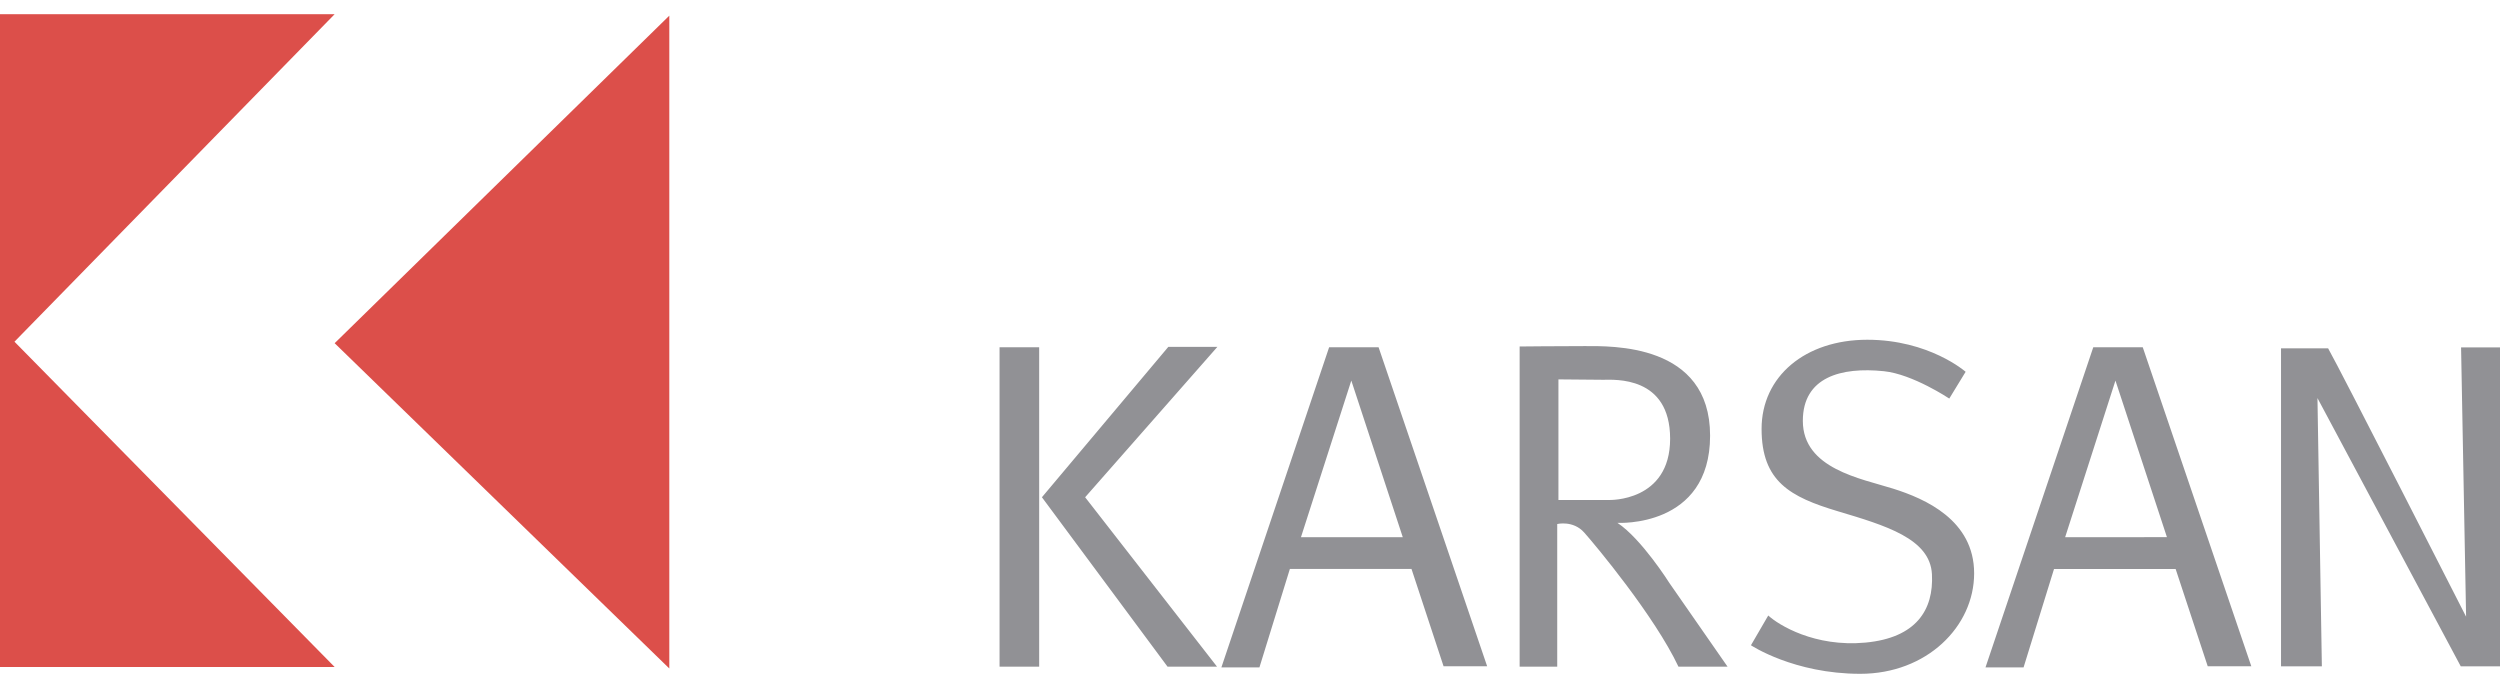
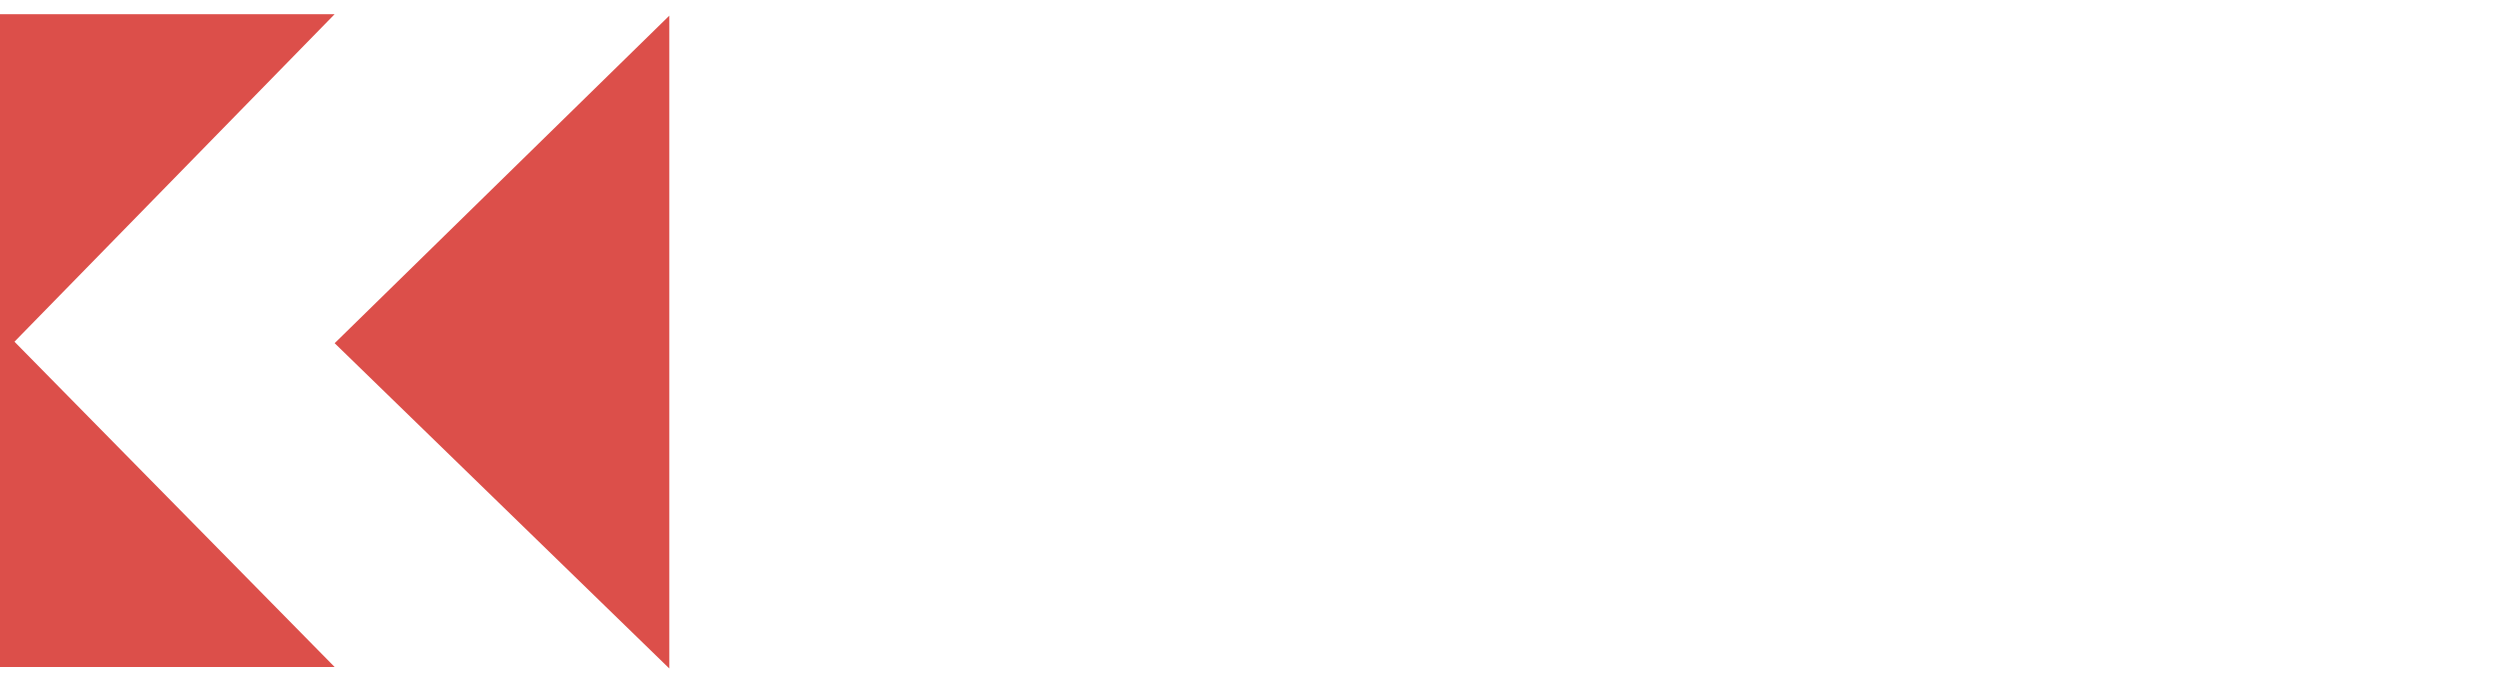
<svg xmlns="http://www.w3.org/2000/svg" height="688" viewBox="0 0 181.773 47.962" width="2500">
  <path d="m48.665.108-24.333 23.815 24.333 23.65v-47.464zm-48.665-.108v47.466h24.332l-23.28-23.652 23.28-23.814z" fill="#dc4f4a" />
-   <path d="m72.677 24.217h2.88v23.224h-2.88zm15.838-.028h-3.568l-9.19 10.935 9.132 12.316h3.598l-9.588-12.316zm11.72.028h-3.595l-7.835 23.28h2.766l2.214-7.159h8.844l2.331 7.074h3.169zm-5.643 13.809 3.66-11.386 3.742 11.386zm26.784 3.327s-2.022-3.21-3.775-4.368c0 0 6.738.396 6.738-6.341 0-6.736-7.196-6.511-9.127-6.511-1.929 0-4.721.029-4.721.029v23.278h2.733v-10.37s1.154-.285 1.96.617c.807.902 5.13 6.092 6.853 9.753h3.57zm-4.377-6.03h-3.687v-8.769s2.449.029 3.256.029c.806 0 4.865-.31 4.865 4.287s-4.433 4.453-4.433 4.453m38.797-11.106h-3.597l-7.837 23.28h2.768l2.215-7.158h8.842l2.333 7.073h3.169zm-5.642 13.81 3.657-11.387 3.744 11.386zm-8.425-10.078 1.189-1.947s-2.643-2.33-7.151-2.33-7.685 2.66-7.685 6.482c0 3.823 2.077 4.95 5.541 5.987 3.466 1.038 6.712 1.985 6.846 4.581.134 2.594-1.145 4.624-4.834 4.97-3.692.345-6.316-1.28-7.068-1.97l-1.258 2.164s3.114 2.076 7.949 2.076 8.279-3.438 8.279-7.305-3.558-5.425-5.897-6.16c-2.336-.735-6.558-1.446-6.558-4.927 0-3.178 2.776-3.933 5.895-3.61 2.1.215 4.752 1.989 4.752 1.989m40.043-3.72h-2.83l.365 19.58s-9.212-18.085-10.033-19.514h-3.424v23.125h2.97l-.32-19.507 10.42 19.507h2.852z" fill="#919195" />
</svg>